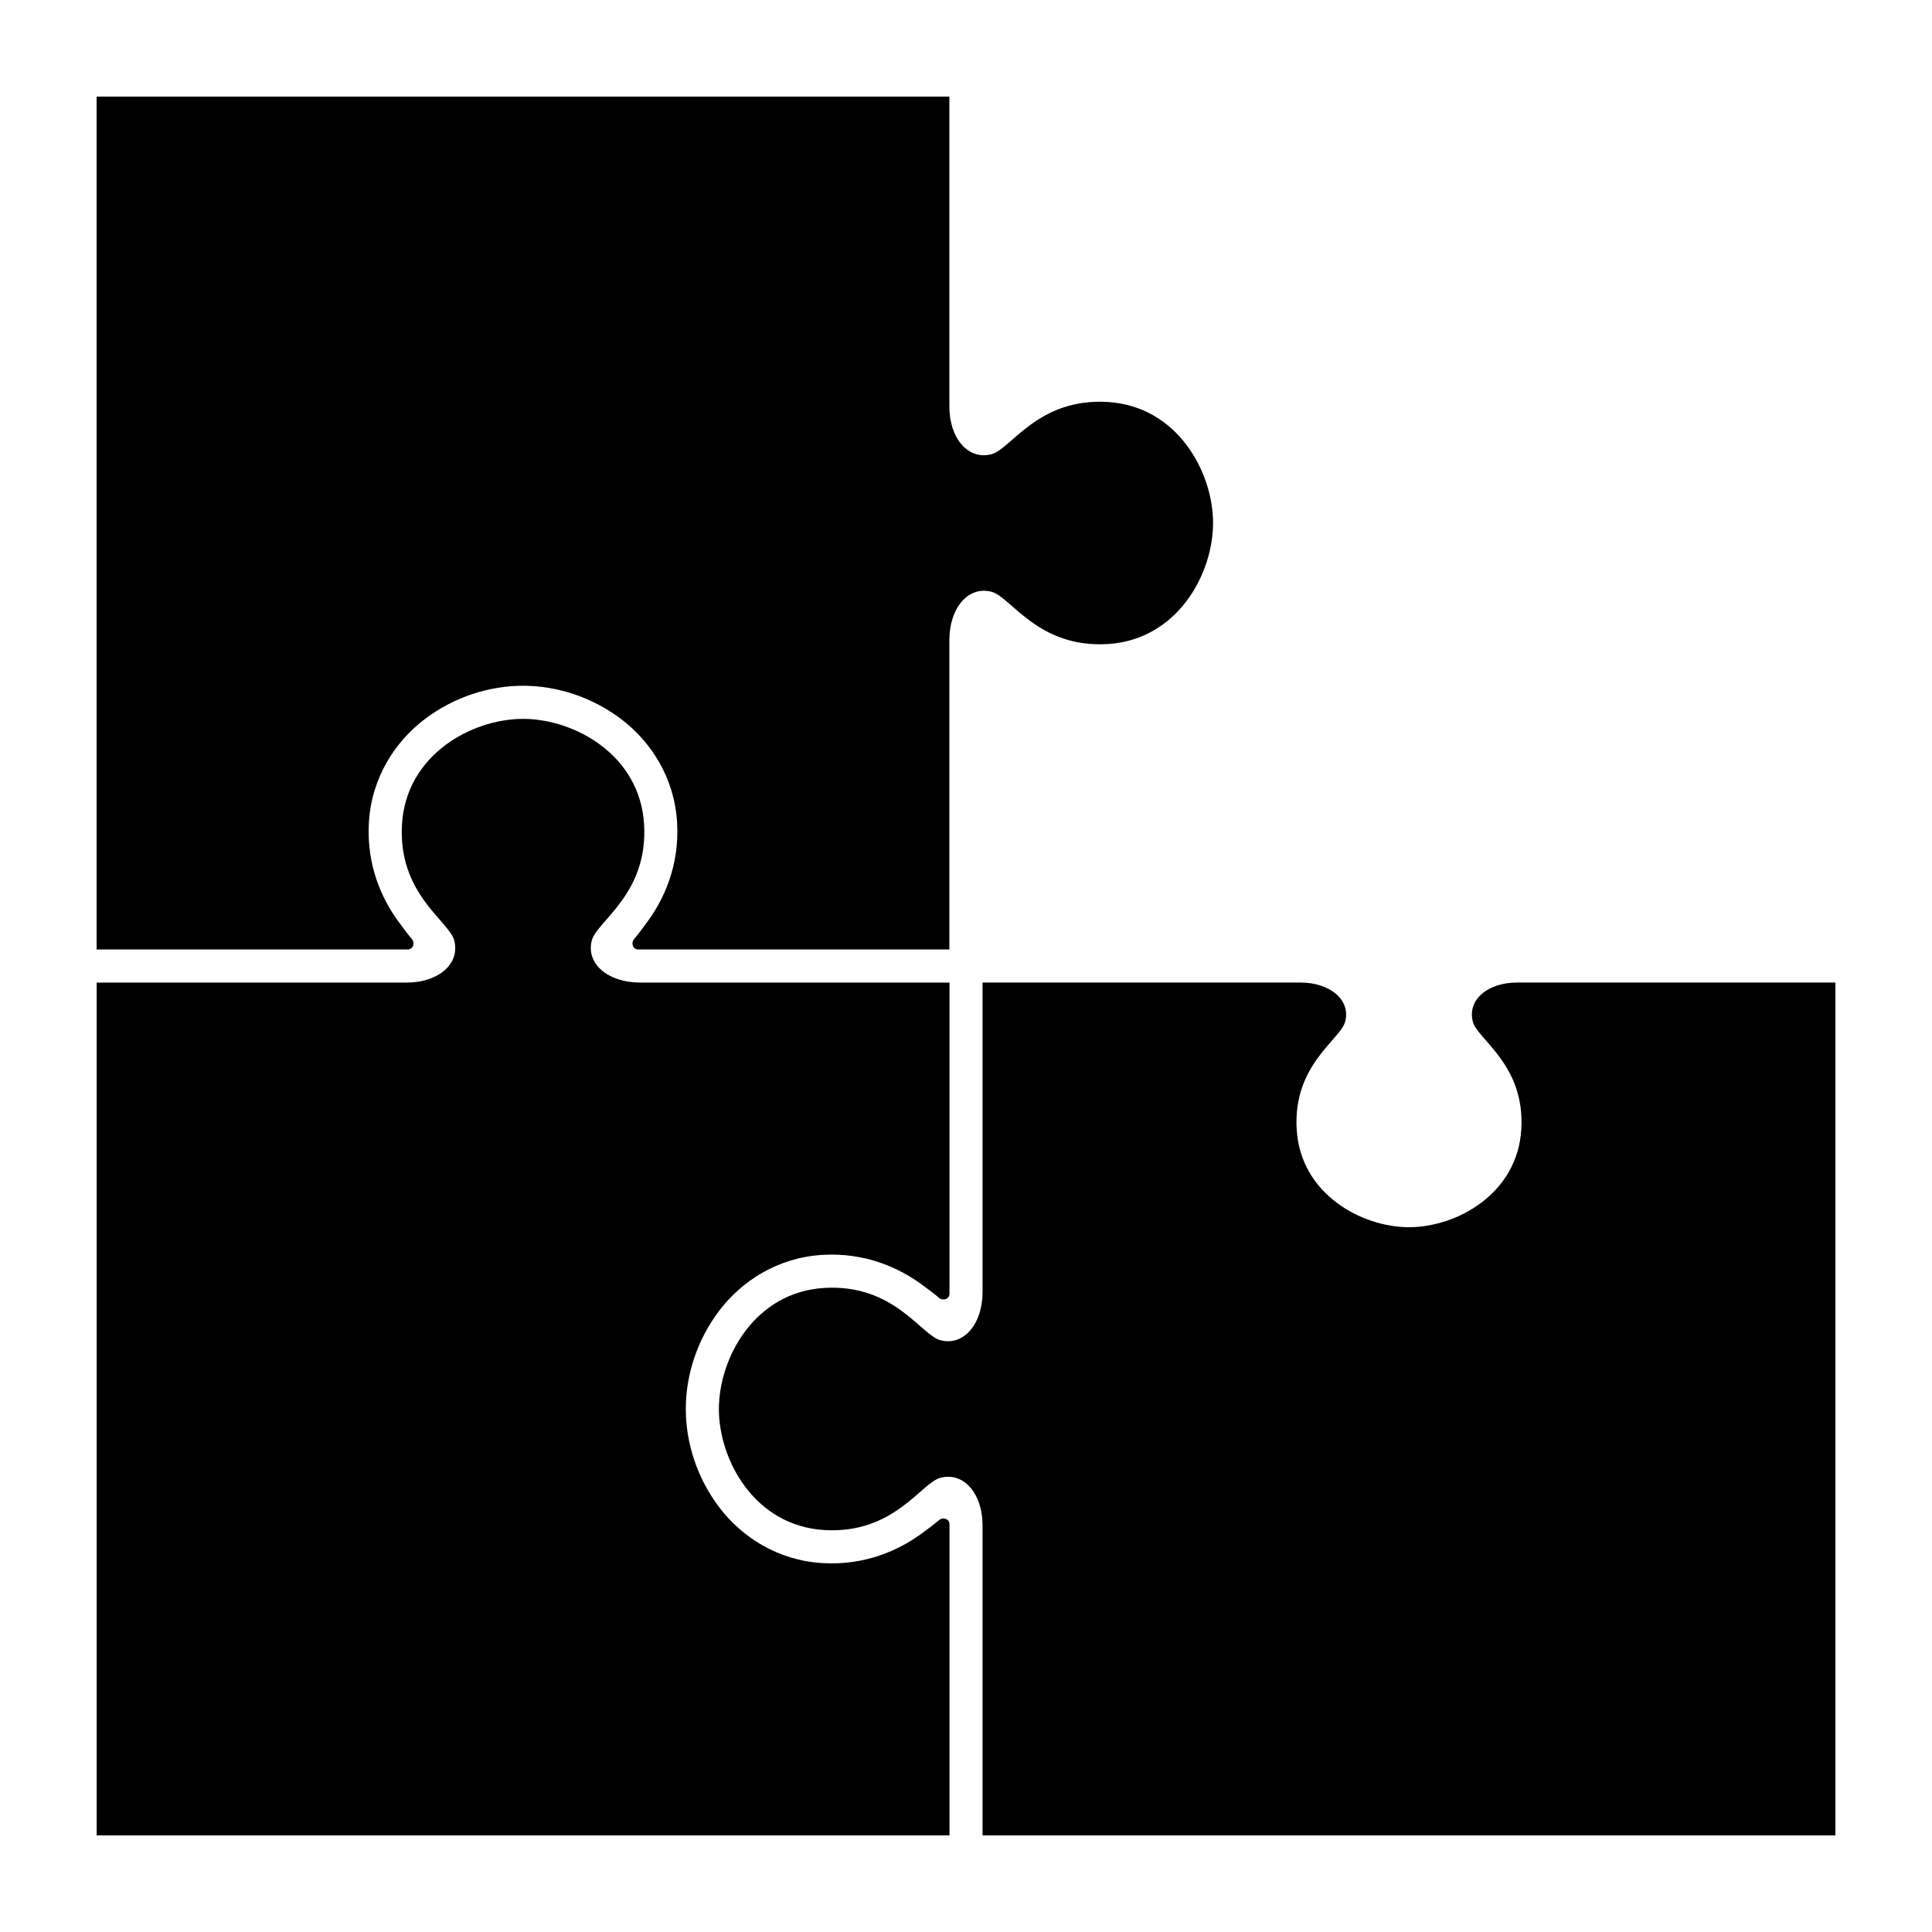
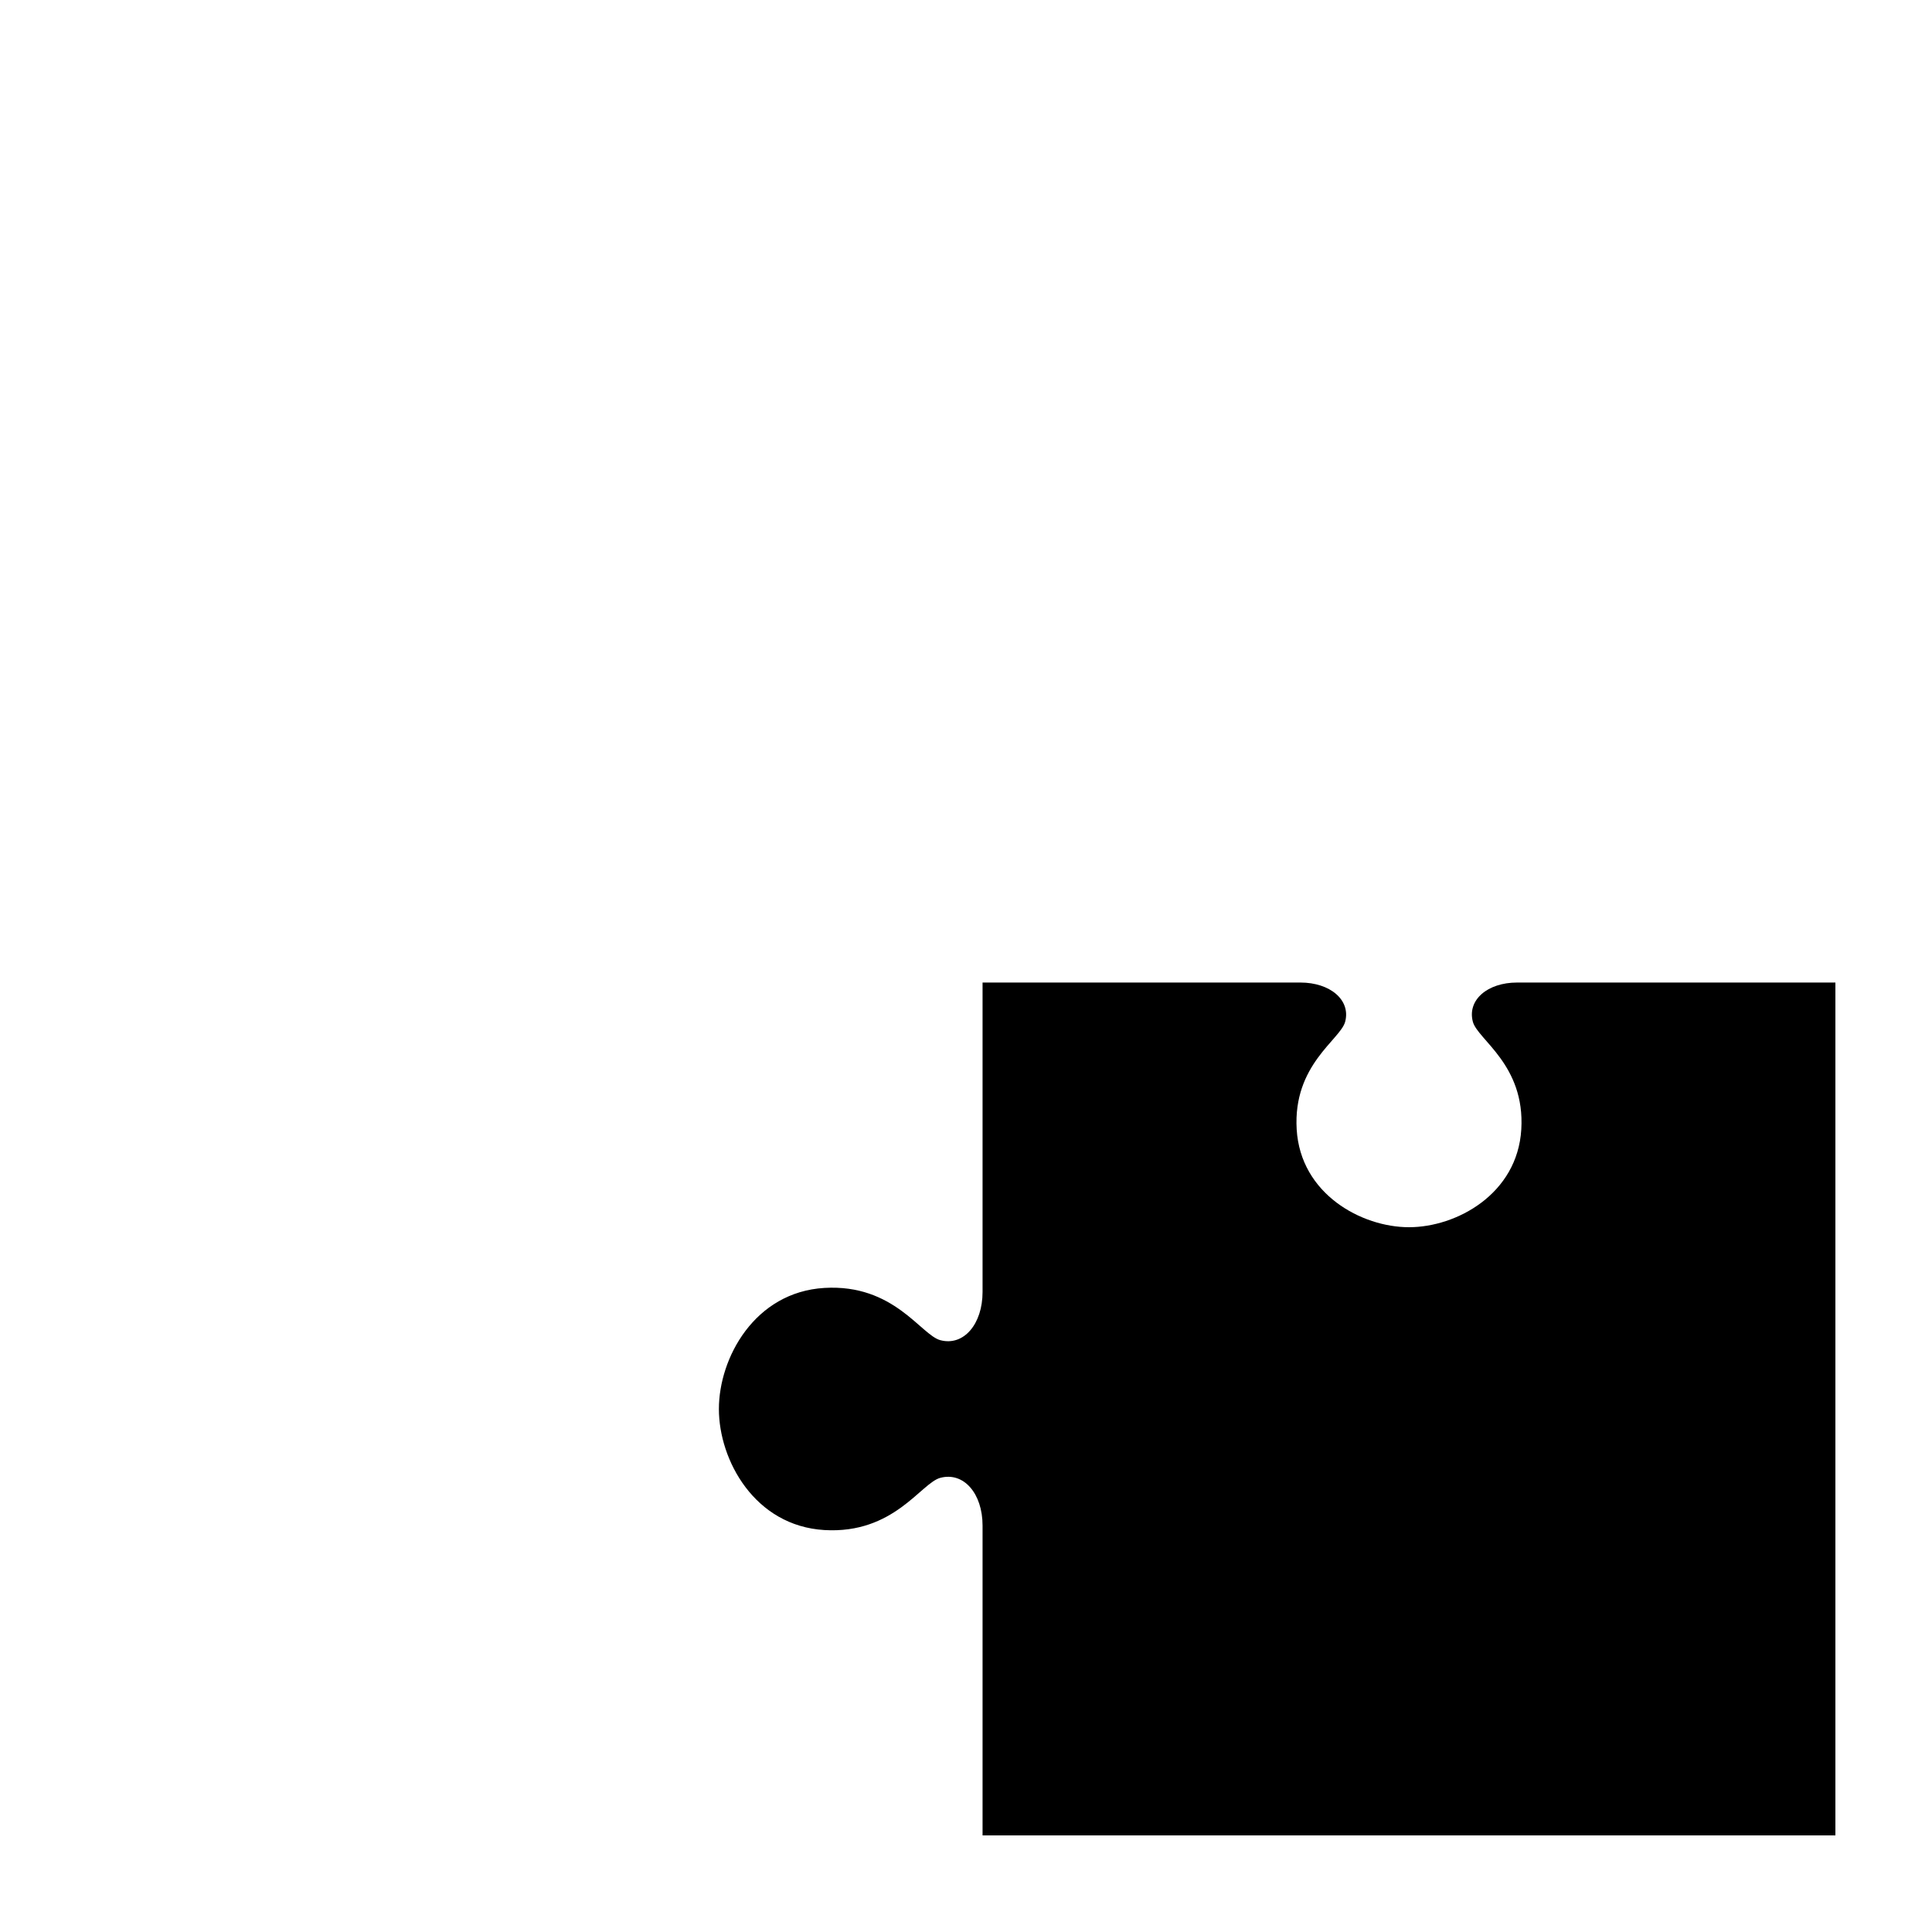
<svg xmlns="http://www.w3.org/2000/svg" height="100px" width="100px" fill="#000000" viewBox="0 0 100 100" x="0px" y="0px">
-   <path d="m5 5v44.143h16.108c.291 0 .37-.348.22-.528-.233-.279-.334-.404-.739-.963-.81-1.119-1.628-2.852-1.495-5.085.138-2.321 1.361-4.186 2.895-5.347 1.535-1.162 3.356-1.725 5.081-1.725 1.725 0 3.546.564 5.081 1.725 1.535 1.162 2.757 3.026 2.895 5.347.133 2.234-.685 3.967-1.495 5.085-.405.559-.506.684-.739.963-.15.18-.071.528.22.528h16.108v-16.016c0-1.657.975-2.815 2.184-2.496 1.006.266 2.4 2.919 6.004 2.705 3.605-.214 5.46-3.615 5.46-6.266 0-2.651-1.855-6.05-5.46-6.264-3.605-.214-4.999 2.437-6.004 2.703-1.209.319-2.184-.812-2.184-2.468v-16.04z" overflow="visible" />
-   <path d="m27.071 37.209c-2.651 0-6.05 1.855-6.264 5.46-.214 3.605 2.437 4.999 2.703 6.005.319 1.209-.812 2.184-2.468 2.184h-16.039v44.143h44.142v-16.109c0-.291-.348-.37-.528-.22-.279.233-.404.334-.963.739-1.119.81-2.851 1.628-5.085 1.495-2.321-.138-4.186-1.361-5.347-2.896-1.161-1.535-1.725-3.356-1.725-5.081 0-1.725.564-3.546 1.725-5.081 1.161-1.535 3.026-2.757 5.347-2.896 2.234-.133 3.967.685 5.085 1.495.559.405.684.506.963.739.18.15.528.071.528-.22v-16.109h-16.016c-1.657 0-2.815-.975-2.496-2.184.266-1.006 2.919-2.4 2.705-6.005-.214-3.605-3.615-5.46-6.266-5.46z" />
  <path d="m50.857 50.856v16.018c0 1.657-.975 2.814-2.184 2.494-1.006-.266-2.399-2.92-6.004-2.705-3.605.214-5.459 3.617-5.459 6.268 0 2.651 1.854 6.049 5.459 6.264 3.605.214 4.998-2.437 6.004-2.703 1.209-.319 2.184.812 2.184 2.469v16.039h44.143v-44.144h-16.475c-1.537 0-2.587.906-2.291 2.027.247.933 2.707 2.227 2.508 5.572-.199 3.345-3.352 5.065-5.812 5.065-2.46 0-5.616-1.719-5.814-5.065-.199-3.345 2.263-4.639 2.51-5.572.296-1.122-.779-2.027-2.316-2.027z" overflow="visible" />
</svg>